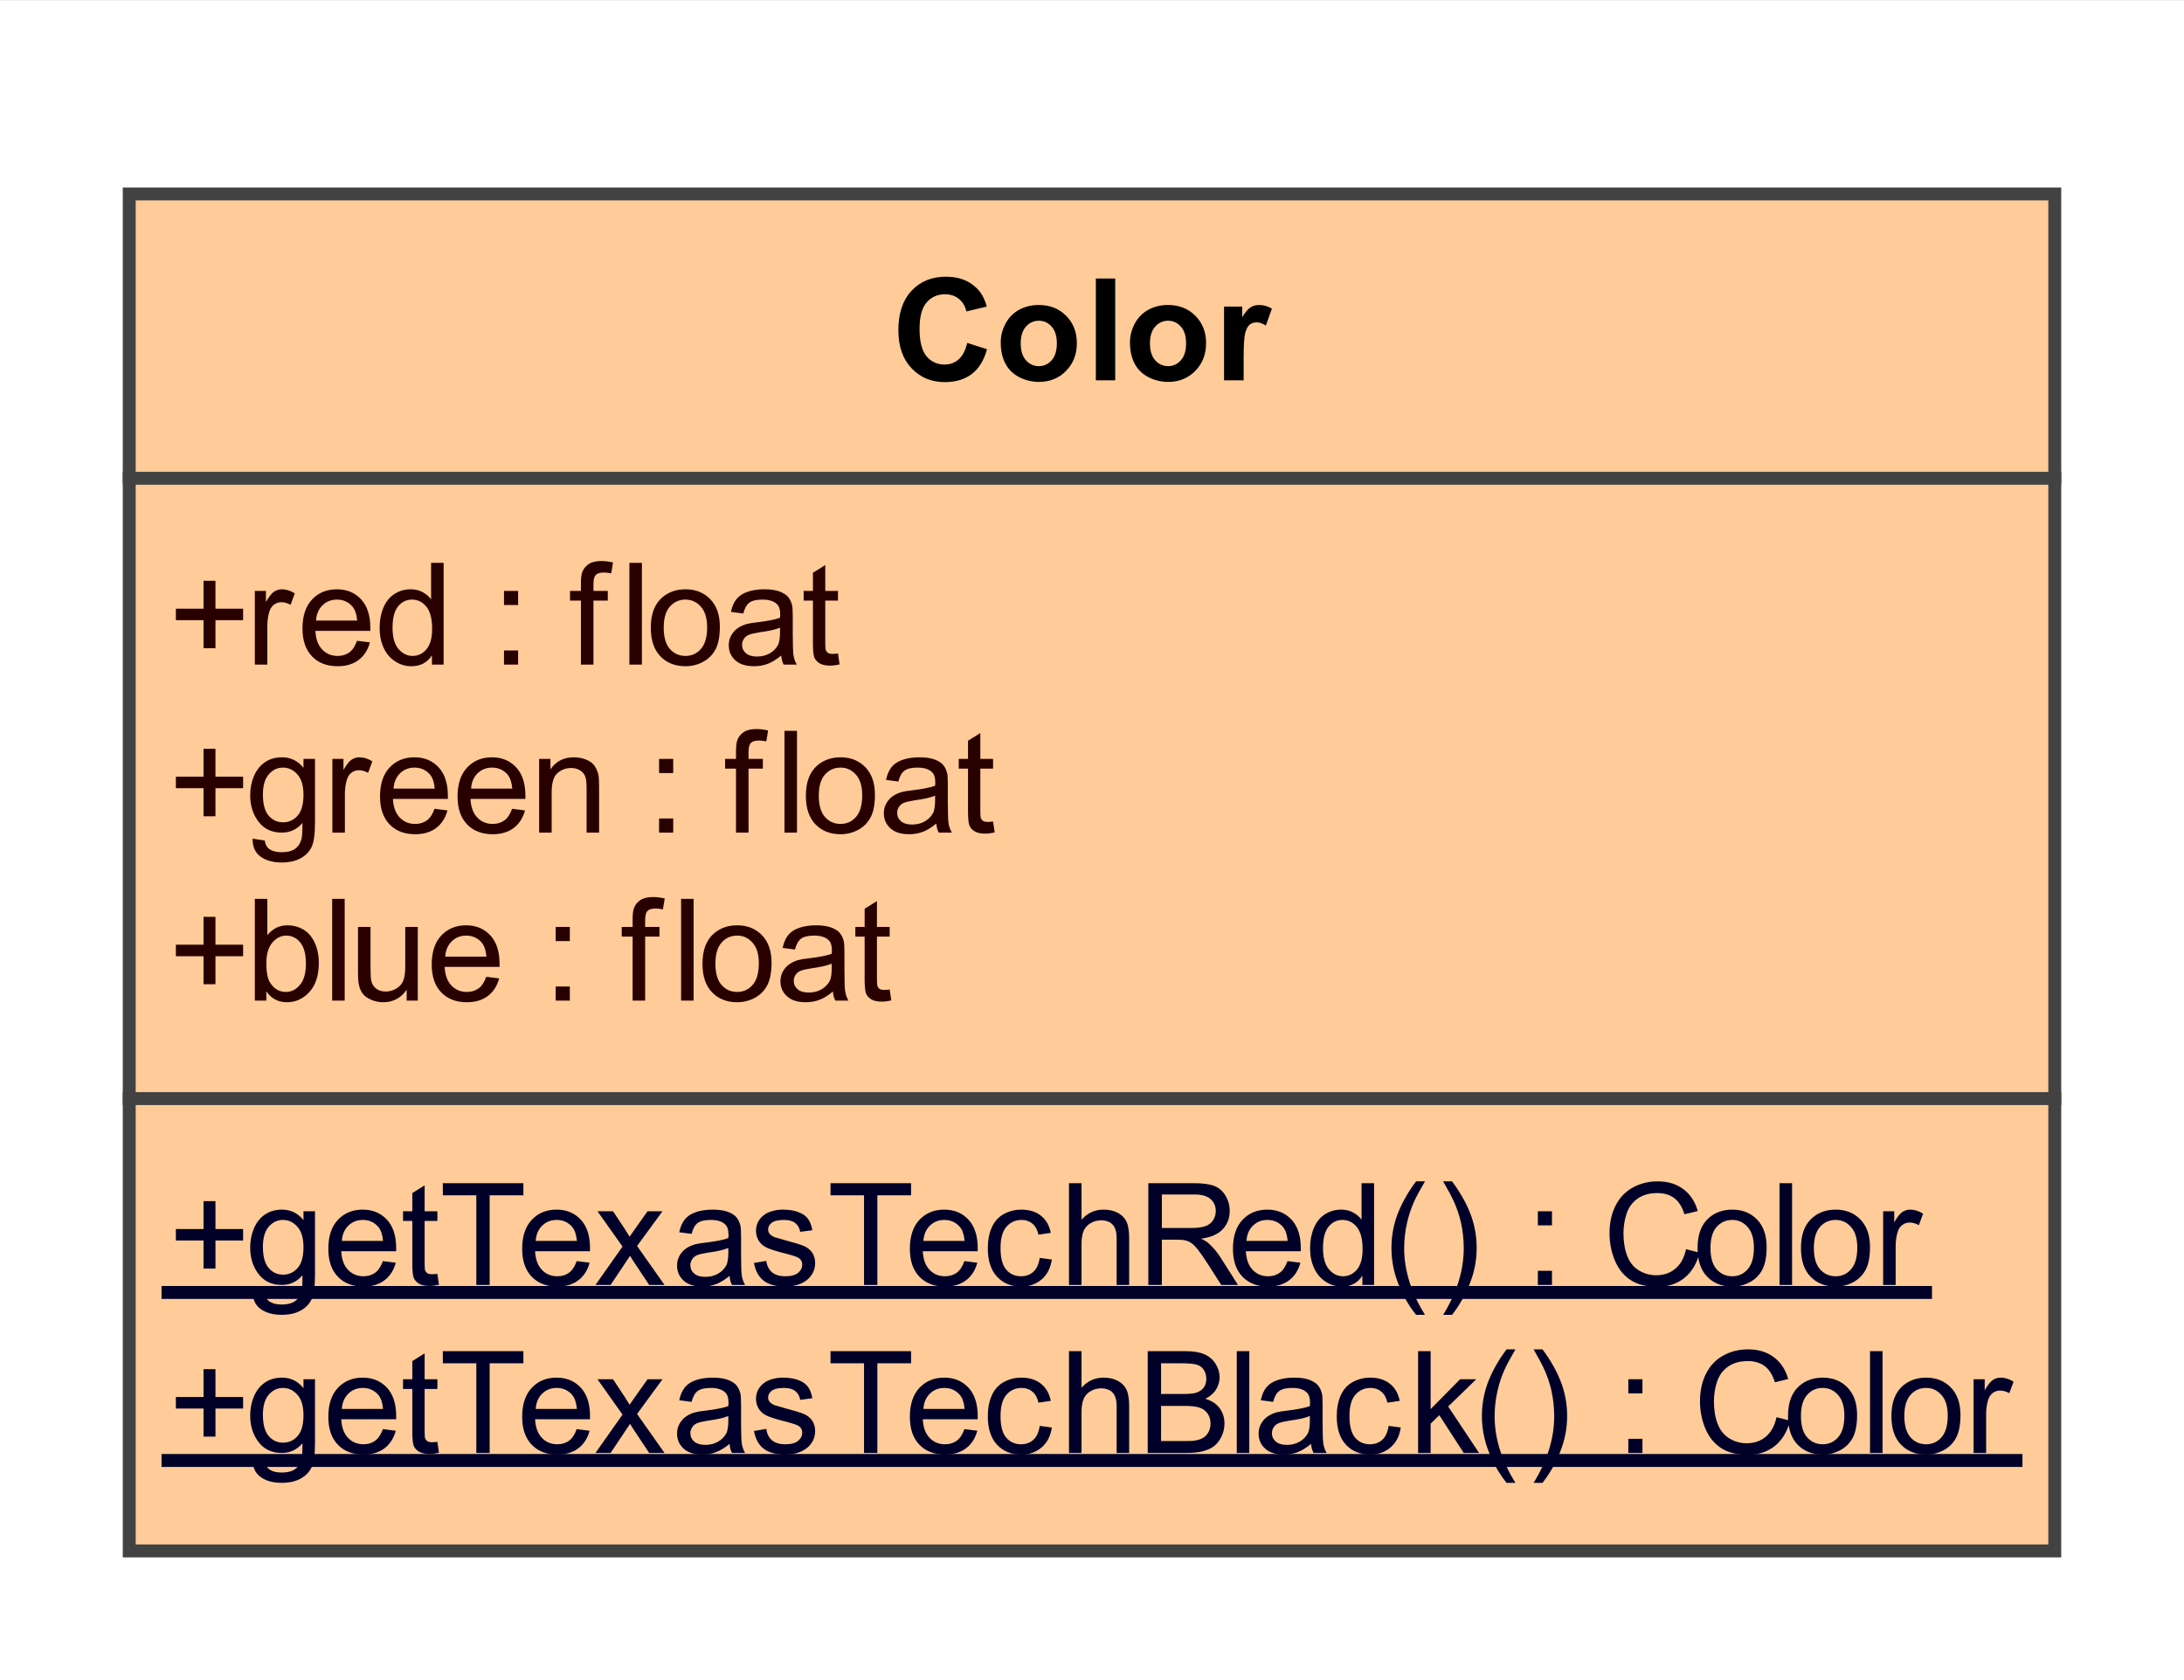
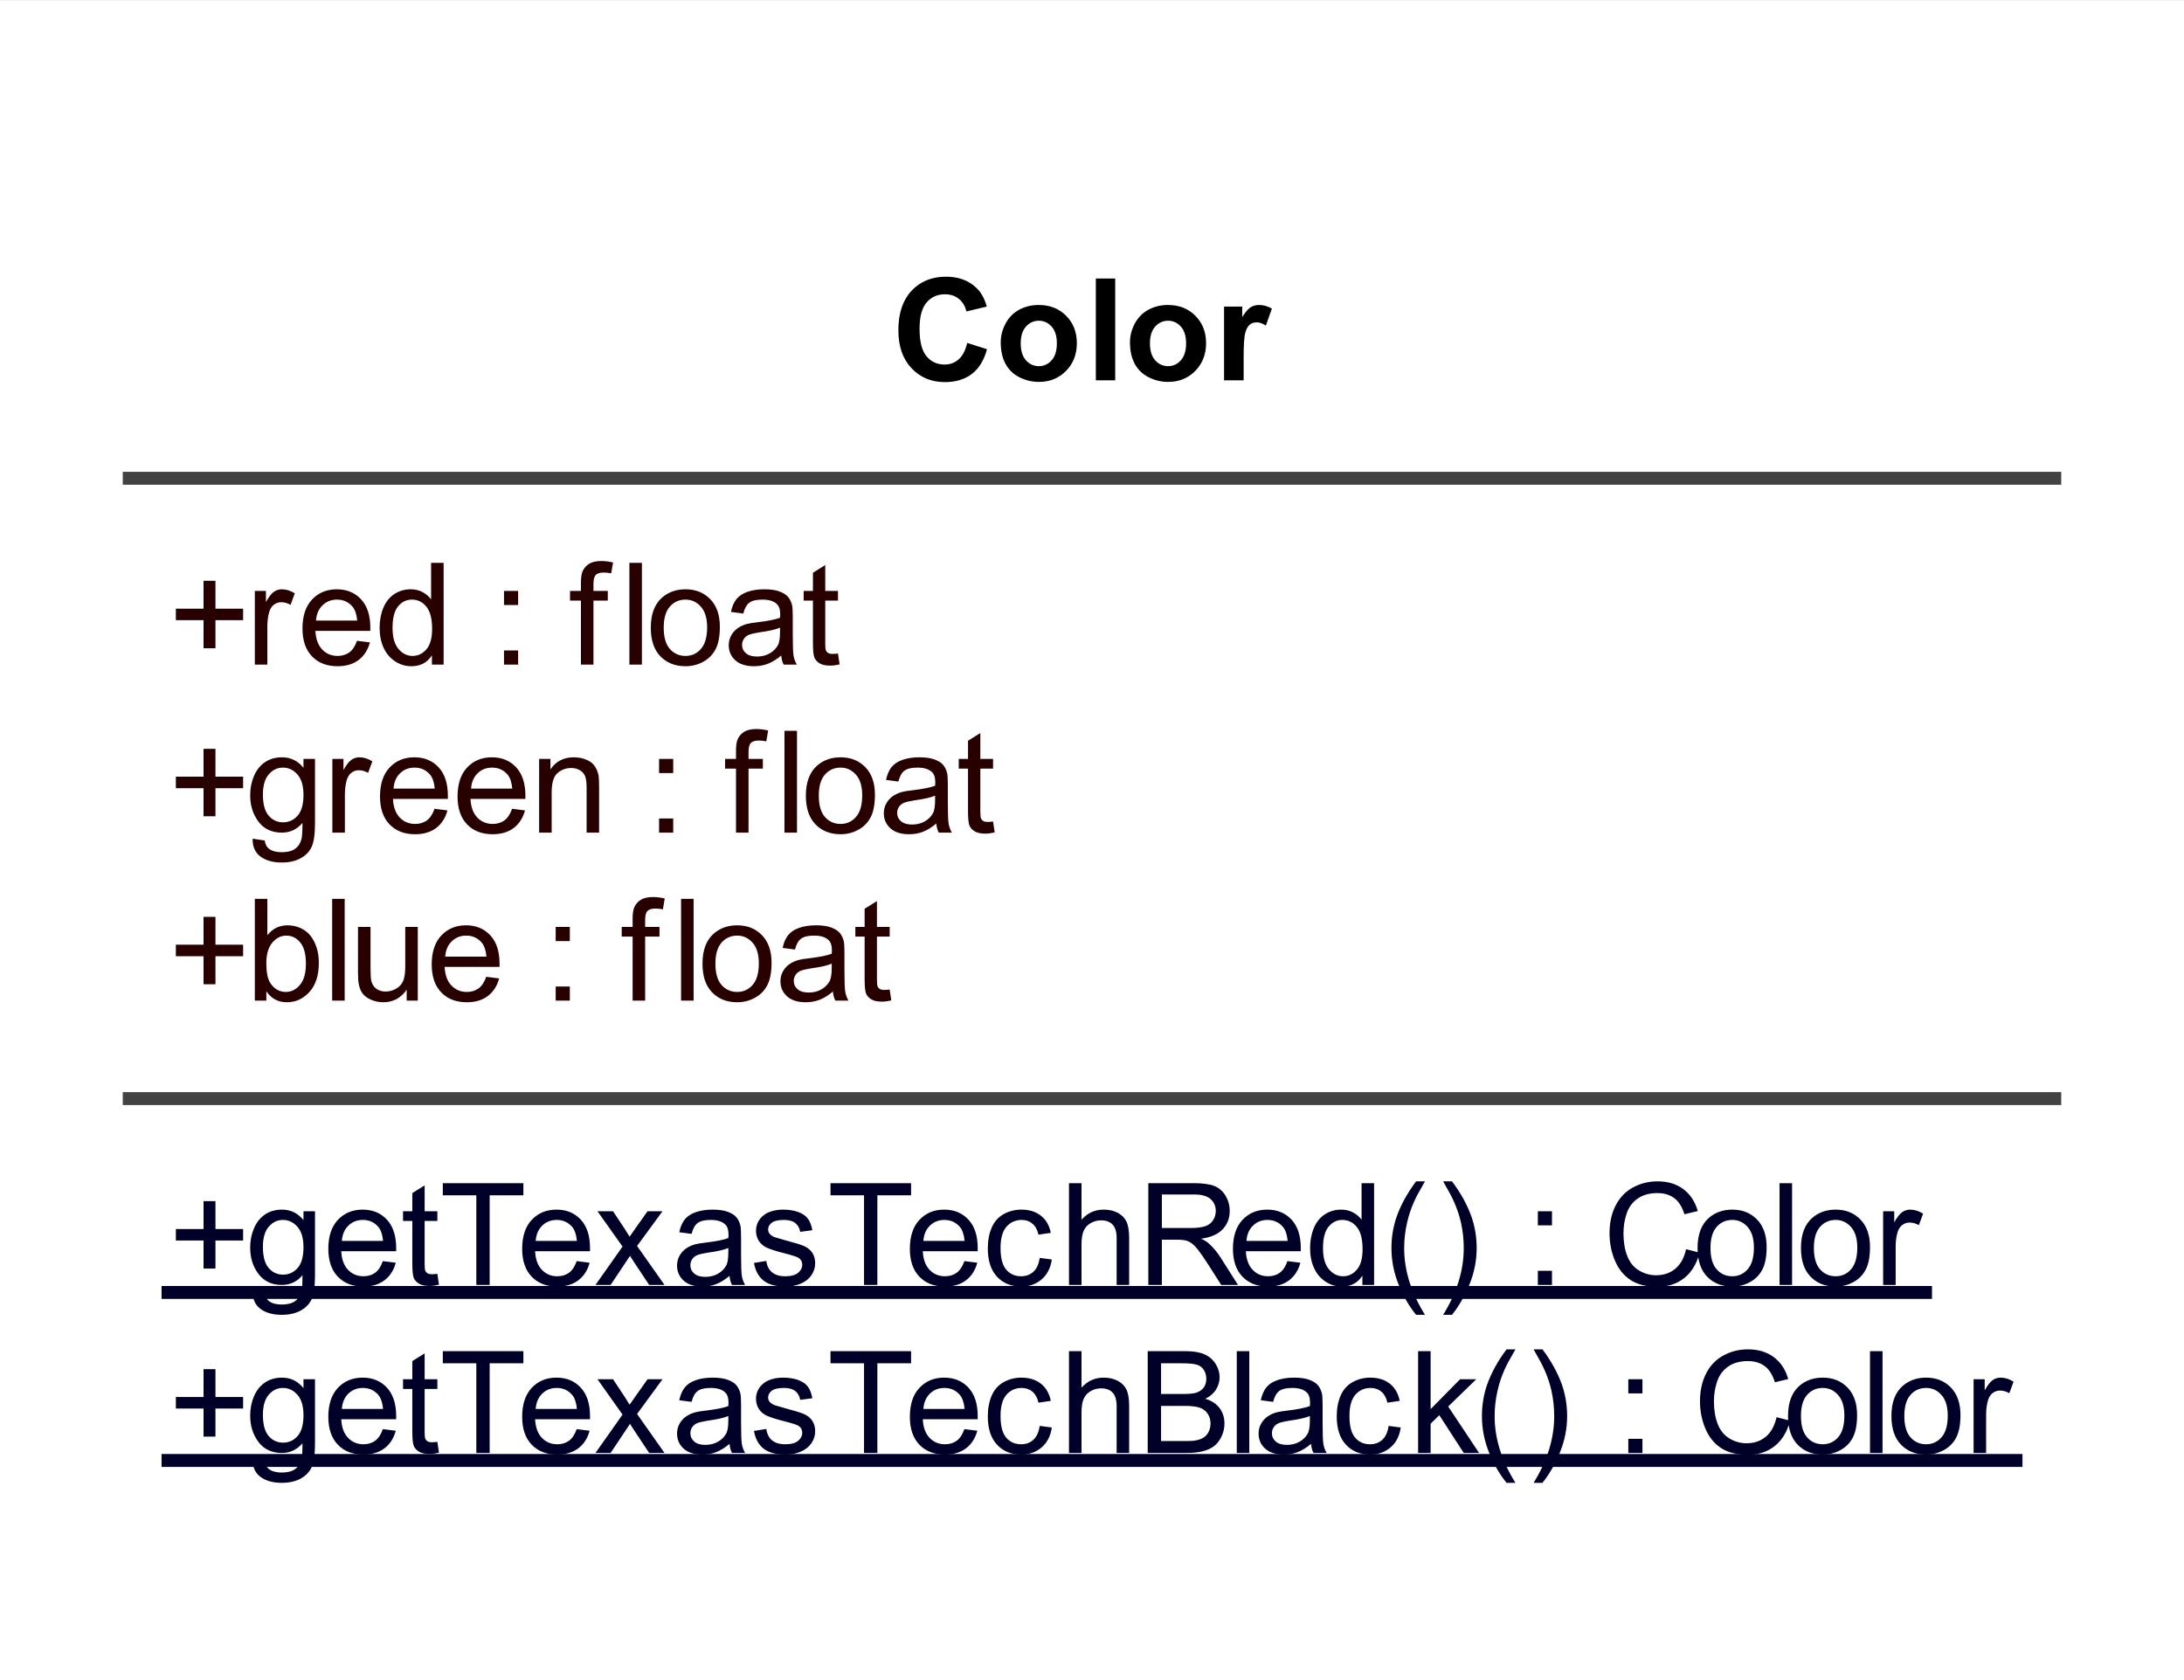
<svg xmlns="http://www.w3.org/2000/svg" stroke-dasharray="none" shape-rendering="auto" font-family="'Arial'" text-rendering="auto" width="1.76in" fill-opacity="1" color-interpolation="auto" color-rendering="auto" font-size="12" viewBox="179 146 169 130" fill="black" stroke="black" image-rendering="auto" stroke-miterlimit="10" stroke-linecap="square" stroke-linejoin="miter" font-style="normal" stroke-width="1" height="1.354in" stroke-dashoffset="0" font-weight="normal" stroke-opacity="1">
  <rect x="179" y="146" width="169" height="130" fill="#808080" stroke="none" />
  <defs id="genericDefs" />
  <g>
    <defs id="defs1">
      <clipPath clipPathUnits="userSpaceOnUse" id="clipPath1">
        <path d="M179 146 L348 146 L348 276 L179 276 L179 146 Z" />
      </clipPath>
    </defs>
    <g fill="white" stroke="white">
      <rect x="179" y="146" clip-path="url(#clipPath1)" width="169" height="130" stroke="none" />
    </g>
    <g fill="rgb(255,204,153)" text-rendering="optimizeLegibility" shape-rendering="geometricPrecision" stroke="rgb(255,204,153)">
-       <rect x="189" y="161" clip-path="url(#clipPath1)" width="149" height="105" stroke="none" />
-       <rect x="189" y="161" clip-path="url(#clipPath1)" fill="none" width="149" height="105" stroke="rgb(66,66,66)" />
      <path fill="black" d="M253.844 172.528 L255.375 173.013 Q255.031 174.294 254.203 174.927 Q253.375 175.56 252.109 175.56 Q250.547 175.56 249.531 174.481 Q248.516 173.403 248.516 171.544 Q248.516 169.591 249.531 168.497 Q250.547 167.403 252.203 167.403 Q253.656 167.403 254.547 168.263 Q255.094 168.763 255.359 169.716 L253.781 170.091 Q253.641 169.481 253.203 169.122 Q252.766 168.763 252.125 168.763 Q251.25 168.763 250.703 169.396 Q250.156 170.028 250.156 171.435 Q250.156 172.919 250.695 173.56 Q251.234 174.2 252.094 174.2 Q252.734 174.2 253.188 173.794 Q253.641 173.388 253.844 172.528 ZM256.438 172.481 Q256.438 171.731 256.812 171.028 Q257.188 170.325 257.867 169.958 Q258.547 169.591 259.375 169.591 Q260.672 169.591 261.5 170.427 Q262.328 171.263 262.328 172.544 Q262.328 173.841 261.492 174.692 Q260.656 175.544 259.391 175.544 Q258.609 175.544 257.898 175.192 Q257.188 174.841 256.812 174.153 Q256.438 173.466 256.438 172.481 ZM257.984 172.56 Q257.984 173.419 258.391 173.872 Q258.797 174.325 259.391 174.325 Q259.969 174.325 260.375 173.872 Q260.781 173.419 260.781 172.56 Q260.781 171.716 260.375 171.263 Q259.969 170.81 259.391 170.81 Q258.797 170.81 258.391 171.263 Q257.984 171.716 257.984 172.56 ZM263.797 175.419 L263.797 167.544 L265.297 167.544 L265.297 175.419 L263.797 175.419 ZM266.438 172.481 Q266.438 171.731 266.812 171.028 Q267.188 170.325 267.867 169.958 Q268.547 169.591 269.375 169.591 Q270.672 169.591 271.5 170.427 Q272.328 171.263 272.328 172.544 Q272.328 173.841 271.492 174.692 Q270.656 175.544 269.391 175.544 Q268.609 175.544 267.898 175.192 Q267.188 174.841 266.812 174.153 Q266.438 173.466 266.438 172.481 ZM267.984 172.56 Q267.984 173.419 268.391 173.872 Q268.797 174.325 269.391 174.325 Q269.969 174.325 270.375 173.872 Q270.781 173.419 270.781 172.56 Q270.781 171.716 270.375 171.263 Q269.969 170.81 269.391 170.81 Q268.797 170.81 268.391 171.263 Q267.984 171.716 267.984 172.56 ZM275.234 175.419 L273.719 175.419 L273.719 169.716 L275.125 169.716 L275.125 170.528 Q275.484 169.95 275.773 169.771 Q276.062 169.591 276.422 169.591 Q276.938 169.591 277.422 169.872 L276.953 171.185 Q276.578 170.935 276.25 170.935 Q275.922 170.935 275.703 171.114 Q275.484 171.294 275.359 171.747 Q275.234 172.2 275.234 173.653 L275.234 175.419 Z" clip-path="url(#clipPath1)" stroke="none" />
      <line clip-path="url(#clipPath1)" fill="none" x1="189" x2="338" y1="183" y2="183" stroke="rgb(66,66,66)" />
      <path fill="rgb(40,0,0)" d="M194.75 209.153 L194.75 206.981 L192.609 206.981 L192.609 206.091 L194.75 206.091 L194.75 203.935 L195.672 203.935 L195.672 206.091 L197.812 206.091 L197.812 206.981 L195.672 206.981 L195.672 209.153 L194.75 209.153 ZM198.547 210.888 L199.484 211.028 Q199.547 211.466 199.812 211.669 Q200.172 211.935 200.797 211.935 Q201.469 211.935 201.836 211.669 Q202.203 211.403 202.328 210.919 Q202.406 210.622 202.406 209.669 Q201.766 210.419 200.812 210.419 Q199.641 210.419 199 209.567 Q198.359 208.716 198.359 207.528 Q198.359 206.716 198.656 206.028 Q198.953 205.341 199.508 204.966 Q200.062 204.591 200.828 204.591 Q201.828 204.591 202.484 205.403 L202.484 204.716 L203.375 204.716 L203.375 209.638 Q203.375 210.981 203.109 211.536 Q202.844 212.091 202.25 212.411 Q201.656 212.731 200.797 212.731 Q199.781 212.731 199.156 212.271 Q198.531 211.81 198.547 210.888 ZM199.344 207.466 Q199.344 208.591 199.789 209.106 Q200.234 209.622 200.906 209.622 Q201.578 209.622 202.031 209.106 Q202.484 208.591 202.484 207.497 Q202.484 206.45 202.016 205.919 Q201.547 205.388 200.891 205.388 Q200.25 205.388 199.797 205.911 Q199.344 206.435 199.344 207.466 ZM204.719 210.419 L204.719 204.716 L205.578 204.716 L205.578 205.575 Q205.922 204.966 206.203 204.778 Q206.484 204.591 206.812 204.591 Q207.312 204.591 207.812 204.903 L207.484 205.794 Q207.125 205.591 206.766 205.591 Q206.453 205.591 206.203 205.778 Q205.953 205.966 205.844 206.31 Q205.688 206.825 205.688 207.435 L205.688 210.419 L204.719 210.419 ZM212.625 208.575 L213.625 208.7 Q213.391 209.575 212.75 210.06 Q212.109 210.544 211.125 210.544 Q209.875 210.544 209.141 209.778 Q208.406 209.013 208.406 207.622 Q208.406 206.169 209.148 205.38 Q209.891 204.591 211.062 204.591 Q212.219 204.591 212.938 205.364 Q213.656 206.138 213.656 207.56 Q213.656 207.638 213.656 207.81 L209.406 207.81 Q209.453 208.747 209.93 209.247 Q210.406 209.747 211.125 209.747 Q211.656 209.747 212.031 209.474 Q212.406 209.2 212.625 208.575 ZM209.453 207.013 L212.641 207.013 Q212.578 206.294 212.281 205.935 Q211.812 205.388 211.078 205.388 Q210.406 205.388 209.953 205.833 Q209.5 206.278 209.453 207.013 ZM218.625 208.575 L219.625 208.7 Q219.391 209.575 218.75 210.06 Q218.109 210.544 217.125 210.544 Q215.875 210.544 215.141 209.778 Q214.406 209.013 214.406 207.622 Q214.406 206.169 215.148 205.38 Q215.891 204.591 217.062 204.591 Q218.219 204.591 218.938 205.364 Q219.656 206.138 219.656 207.56 Q219.656 207.638 219.656 207.81 L215.406 207.81 Q215.453 208.747 215.93 209.247 Q216.406 209.747 217.125 209.747 Q217.656 209.747 218.031 209.474 Q218.406 209.2 218.625 208.575 ZM215.453 207.013 L218.641 207.013 Q218.578 206.294 218.281 205.935 Q217.812 205.388 217.078 205.388 Q216.406 205.388 215.953 205.833 Q215.5 206.278 215.453 207.013 ZM220.719 210.419 L220.719 204.716 L221.594 204.716 L221.594 205.528 Q222.219 204.591 223.406 204.591 Q223.922 204.591 224.359 204.771 Q224.797 204.95 225.008 205.255 Q225.219 205.56 225.312 205.966 Q225.359 206.247 225.359 206.919 L225.359 210.419 L224.391 210.419 L224.391 206.95 Q224.391 206.356 224.281 206.067 Q224.172 205.778 223.883 205.599 Q223.594 205.419 223.203 205.419 Q222.594 205.419 222.141 205.81 Q221.688 206.2 221.688 207.31 L221.688 210.419 L220.719 210.419 ZM230 205.81 L230 204.716 L231.094 204.716 L231.094 205.81 L230 205.81 ZM230 210.419 L230 209.325 L231.094 209.325 L231.094 210.419 L230 210.419 ZM235.953 210.419 L235.953 205.466 L235.109 205.466 L235.109 204.716 L235.953 204.716 L235.953 204.106 Q235.953 203.528 236.062 203.247 Q236.203 202.872 236.555 202.638 Q236.906 202.403 237.531 202.403 Q237.938 202.403 238.438 202.513 L238.297 203.356 Q237.984 203.294 237.719 203.294 Q237.281 203.294 237.102 203.481 Q236.922 203.669 236.922 204.185 L236.922 204.716 L238.031 204.716 L238.031 205.466 L236.922 205.466 L236.922 210.419 L235.953 210.419 ZM239.703 210.419 L239.703 202.544 L240.672 202.544 L240.672 210.419 L239.703 210.419 ZM241.359 207.56 Q241.359 205.981 242.25 205.216 Q242.984 204.591 244.047 204.591 Q245.219 204.591 245.961 205.356 Q246.703 206.122 246.703 207.481 Q246.703 208.591 246.375 209.224 Q246.047 209.856 245.414 210.2 Q244.781 210.544 244.047 210.544 Q242.844 210.544 242.102 209.778 Q241.359 209.013 241.359 207.56 ZM242.359 207.56 Q242.359 208.669 242.836 209.208 Q243.312 209.747 244.047 209.747 Q244.766 209.747 245.242 209.2 Q245.719 208.653 245.719 207.528 Q245.719 206.481 245.234 205.935 Q244.75 205.388 244.047 205.388 Q243.312 205.388 242.836 205.927 Q242.359 206.466 242.359 207.56 ZM251.453 209.716 Q250.906 210.169 250.414 210.356 Q249.922 210.544 249.344 210.544 Q248.406 210.544 247.898 210.083 Q247.391 209.622 247.391 208.919 Q247.391 208.497 247.586 208.153 Q247.781 207.81 248.086 207.599 Q248.391 207.388 248.781 207.278 Q249.062 207.2 249.641 207.138 Q250.812 206.997 251.359 206.794 Q251.375 206.606 251.375 206.544 Q251.375 205.95 251.094 205.716 Q250.734 205.388 250 205.388 Q249.312 205.388 248.992 205.622 Q248.672 205.856 248.516 206.466 L247.562 206.341 Q247.688 205.731 247.984 205.356 Q248.281 204.981 248.844 204.786 Q249.406 204.591 250.141 204.591 Q250.875 204.591 251.328 204.763 Q251.781 204.935 251.992 205.192 Q252.203 205.45 252.297 205.841 Q252.344 206.091 252.344 206.747 L252.344 208.028 Q252.344 209.372 252.406 209.731 Q252.469 210.091 252.656 210.419 L251.641 210.419 Q251.484 210.122 251.453 209.716 ZM251.359 207.56 Q250.844 207.778 249.781 207.919 Q249.188 208.013 248.945 208.114 Q248.703 208.216 248.562 208.427 Q248.422 208.638 248.422 208.888 Q248.422 209.278 248.719 209.536 Q249.016 209.794 249.578 209.794 Q250.141 209.794 250.57 209.544 Q251 209.294 251.219 208.872 Q251.359 208.544 251.359 207.903 L251.359 207.56 ZM255.844 209.56 L255.969 210.403 Q255.562 210.497 255.25 210.497 Q254.719 210.497 254.43 210.325 Q254.141 210.153 254.023 209.888 Q253.906 209.622 253.906 208.747 L253.906 205.466 L253.188 205.466 L253.188 204.716 L253.906 204.716 L253.906 203.31 L254.859 202.716 L254.859 204.716 L255.844 204.716 L255.844 205.466 L254.859 205.466 L254.859 208.81 Q254.859 209.216 254.914 209.333 Q254.969 209.45 255.086 209.521 Q255.203 209.591 255.406 209.591 Q255.578 209.591 255.844 209.56 Z" clip-path="url(#clipPath1)" stroke="none" />
      <path fill="rgb(40,0,0)" d="M194.75 222.153 L194.75 219.981 L192.609 219.981 L192.609 219.091 L194.75 219.091 L194.75 216.935 L195.672 216.935 L195.672 219.091 L197.812 219.091 L197.812 219.981 L195.672 219.981 L195.672 222.153 L194.75 222.153 ZM199.609 223.419 L198.719 223.419 L198.719 215.544 L199.688 215.544 L199.688 218.356 Q200.297 217.591 201.25 217.591 Q201.781 217.591 202.25 217.802 Q202.719 218.013 203.023 218.396 Q203.328 218.778 203.5 219.317 Q203.672 219.856 203.672 220.481 Q203.672 221.95 202.945 222.747 Q202.219 223.544 201.203 223.544 Q200.188 223.544 199.609 222.7 L199.609 223.419 ZM199.609 220.528 Q199.609 221.544 199.891 222.013 Q200.344 222.747 201.125 222.747 Q201.75 222.747 202.211 222.2 Q202.672 221.653 202.672 220.56 Q202.672 219.45 202.234 218.919 Q201.797 218.388 201.156 218.388 Q200.531 218.388 200.07 218.935 Q199.609 219.481 199.609 220.528 ZM204.703 223.419 L204.703 215.544 L205.672 215.544 L205.672 223.419 L204.703 223.419 ZM210.469 223.419 L210.469 222.575 Q209.797 223.544 208.656 223.544 Q208.156 223.544 207.711 223.349 Q207.266 223.153 207.055 222.864 Q206.844 222.575 206.766 222.153 Q206.703 221.872 206.703 221.247 L206.703 217.716 L207.672 217.716 L207.672 220.872 Q207.672 221.638 207.734 221.903 Q207.828 222.278 208.117 222.497 Q208.406 222.716 208.844 222.716 Q209.281 222.716 209.664 222.489 Q210.047 222.263 210.203 221.88 Q210.359 221.497 210.359 220.778 L210.359 217.716 L211.328 217.716 L211.328 223.419 L210.469 223.419 ZM216.625 221.575 L217.625 221.7 Q217.391 222.575 216.75 223.06 Q216.109 223.544 215.125 223.544 Q213.875 223.544 213.141 222.778 Q212.406 222.013 212.406 220.622 Q212.406 219.169 213.148 218.38 Q213.891 217.591 215.062 217.591 Q216.219 217.591 216.938 218.364 Q217.656 219.138 217.656 220.56 Q217.656 220.638 217.656 220.81 L213.406 220.81 Q213.453 221.747 213.93 222.247 Q214.406 222.747 215.125 222.747 Q215.656 222.747 216.031 222.474 Q216.406 222.2 216.625 221.575 ZM213.453 220.013 L216.641 220.013 Q216.578 219.294 216.281 218.935 Q215.812 218.388 215.078 218.388 Q214.406 218.388 213.953 218.833 Q213.5 219.278 213.453 220.013 ZM222 218.81 L222 217.716 L223.094 217.716 L223.094 218.81 L222 218.81 ZM222 223.419 L222 222.325 L223.094 222.325 L223.094 223.419 L222 223.419 ZM227.953 223.419 L227.953 218.466 L227.109 218.466 L227.109 217.716 L227.953 217.716 L227.953 217.106 Q227.953 216.528 228.062 216.247 Q228.203 215.872 228.555 215.638 Q228.906 215.403 229.531 215.403 Q229.938 215.403 230.438 215.513 L230.297 216.356 Q229.984 216.294 229.719 216.294 Q229.281 216.294 229.102 216.481 Q228.922 216.669 228.922 217.185 L228.922 217.716 L230.031 217.716 L230.031 218.466 L228.922 218.466 L228.922 223.419 L227.953 223.419 ZM231.703 223.419 L231.703 215.544 L232.672 215.544 L232.672 223.419 L231.703 223.419 ZM233.359 220.56 Q233.359 218.981 234.25 218.216 Q234.984 217.591 236.047 217.591 Q237.219 217.591 237.961 218.356 Q238.703 219.122 238.703 220.481 Q238.703 221.591 238.375 222.224 Q238.047 222.856 237.414 223.2 Q236.781 223.544 236.047 223.544 Q234.844 223.544 234.102 222.778 Q233.359 222.013 233.359 220.56 ZM234.359 220.56 Q234.359 221.669 234.836 222.208 Q235.312 222.747 236.047 222.747 Q236.766 222.747 237.242 222.2 Q237.719 221.653 237.719 220.528 Q237.719 219.481 237.234 218.935 Q236.75 218.388 236.047 218.388 Q235.312 218.388 234.836 218.927 Q234.359 219.466 234.359 220.56 ZM243.453 222.716 Q242.906 223.169 242.414 223.356 Q241.922 223.544 241.344 223.544 Q240.406 223.544 239.898 223.083 Q239.391 222.622 239.391 221.919 Q239.391 221.497 239.586 221.153 Q239.781 220.81 240.086 220.599 Q240.391 220.388 240.781 220.278 Q241.062 220.2 241.641 220.138 Q242.812 219.997 243.359 219.794 Q243.375 219.606 243.375 219.544 Q243.375 218.95 243.094 218.716 Q242.734 218.388 242 218.388 Q241.312 218.388 240.992 218.622 Q240.672 218.856 240.516 219.466 L239.562 219.341 Q239.688 218.731 239.984 218.356 Q240.281 217.981 240.844 217.786 Q241.406 217.591 242.141 217.591 Q242.875 217.591 243.328 217.763 Q243.781 217.935 243.992 218.192 Q244.203 218.45 244.297 218.841 Q244.344 219.091 244.344 219.747 L244.344 221.028 Q244.344 222.372 244.406 222.731 Q244.469 223.091 244.656 223.419 L243.641 223.419 Q243.484 223.122 243.453 222.716 ZM243.359 220.56 Q242.844 220.778 241.781 220.919 Q241.188 221.013 240.945 221.114 Q240.703 221.216 240.562 221.427 Q240.422 221.638 240.422 221.888 Q240.422 222.278 240.719 222.536 Q241.016 222.794 241.578 222.794 Q242.141 222.794 242.57 222.544 Q243 222.294 243.219 221.872 Q243.359 221.544 243.359 220.903 L243.359 220.56 ZM247.844 222.56 L247.969 223.403 Q247.562 223.497 247.25 223.497 Q246.719 223.497 246.43 223.325 Q246.141 223.153 246.023 222.888 Q245.906 222.622 245.906 221.747 L245.906 218.466 L245.188 218.466 L245.188 217.716 L245.906 217.716 L245.906 216.31 L246.859 215.716 L246.859 217.716 L247.844 217.716 L247.844 218.466 L246.859 218.466 L246.859 221.81 Q246.859 222.216 246.914 222.333 Q246.969 222.45 247.086 222.521 Q247.203 222.591 247.406 222.591 Q247.578 222.591 247.844 222.56 Z" clip-path="url(#clipPath1)" stroke="none" />
      <path fill="rgb(40,0,0)" d="M194.75 196.153 L194.75 193.981 L192.609 193.981 L192.609 193.091 L194.75 193.091 L194.75 190.935 L195.672 190.935 L195.672 193.091 L197.812 193.091 L197.812 193.981 L195.672 193.981 L195.672 196.153 L194.75 196.153 ZM198.719 197.419 L198.719 191.716 L199.578 191.716 L199.578 192.575 Q199.922 191.966 200.203 191.778 Q200.484 191.591 200.812 191.591 Q201.312 191.591 201.812 191.903 L201.484 192.794 Q201.125 192.591 200.766 192.591 Q200.453 192.591 200.203 192.778 Q199.953 192.966 199.844 193.31 Q199.688 193.825 199.688 194.435 L199.688 197.419 L198.719 197.419 ZM206.625 195.575 L207.625 195.7 Q207.391 196.575 206.75 197.06 Q206.109 197.544 205.125 197.544 Q203.875 197.544 203.141 196.778 Q202.406 196.013 202.406 194.622 Q202.406 193.169 203.148 192.38 Q203.891 191.591 205.062 191.591 Q206.219 191.591 206.938 192.364 Q207.656 193.138 207.656 194.56 Q207.656 194.638 207.656 194.81 L203.406 194.81 Q203.453 195.747 203.93 196.247 Q204.406 196.747 205.125 196.747 Q205.656 196.747 206.031 196.474 Q206.406 196.2 206.625 195.575 ZM203.453 194.013 L206.641 194.013 Q206.578 193.294 206.281 192.935 Q205.812 192.388 205.078 192.388 Q204.406 192.388 203.953 192.833 Q203.5 193.278 203.453 194.013 ZM212.422 197.419 L212.422 196.7 Q211.891 197.544 210.828 197.544 Q210.156 197.544 209.578 197.169 Q209 196.794 208.688 196.122 Q208.375 195.45 208.375 194.575 Q208.375 193.716 208.664 193.021 Q208.953 192.325 209.516 191.958 Q210.078 191.591 210.781 191.591 Q211.297 191.591 211.703 191.81 Q212.109 192.028 212.359 192.372 L212.359 189.544 L213.328 189.544 L213.328 197.419 L212.422 197.419 ZM209.375 194.575 Q209.375 195.669 209.836 196.208 Q210.297 196.747 210.922 196.747 Q211.562 196.747 212 196.231 Q212.438 195.716 212.438 194.653 Q212.438 193.481 211.992 192.935 Q211.547 192.388 210.875 192.388 Q210.234 192.388 209.805 192.911 Q209.375 193.435 209.375 194.575 ZM218 192.81 L218 191.716 L219.094 191.716 L219.094 192.81 L218 192.81 ZM218 197.419 L218 196.325 L219.094 196.325 L219.094 197.419 L218 197.419 ZM223.953 197.419 L223.953 192.466 L223.109 192.466 L223.109 191.716 L223.953 191.716 L223.953 191.106 Q223.953 190.528 224.062 190.247 Q224.203 189.872 224.555 189.638 Q224.906 189.403 225.531 189.403 Q225.938 189.403 226.438 189.513 L226.297 190.356 Q225.984 190.294 225.719 190.294 Q225.281 190.294 225.102 190.481 Q224.922 190.669 224.922 191.185 L224.922 191.716 L226.031 191.716 L226.031 192.466 L224.922 192.466 L224.922 197.419 L223.953 197.419 ZM227.703 197.419 L227.703 189.544 L228.672 189.544 L228.672 197.419 L227.703 197.419 ZM229.359 194.56 Q229.359 192.981 230.25 192.216 Q230.984 191.591 232.047 191.591 Q233.219 191.591 233.961 192.356 Q234.703 193.122 234.703 194.481 Q234.703 195.591 234.375 196.224 Q234.047 196.856 233.414 197.2 Q232.781 197.544 232.047 197.544 Q230.844 197.544 230.102 196.778 Q229.359 196.013 229.359 194.56 ZM230.359 194.56 Q230.359 195.669 230.836 196.208 Q231.312 196.747 232.047 196.747 Q232.766 196.747 233.242 196.2 Q233.719 195.653 233.719 194.528 Q233.719 193.481 233.234 192.935 Q232.75 192.388 232.047 192.388 Q231.312 192.388 230.836 192.927 Q230.359 193.466 230.359 194.56 ZM239.453 196.716 Q238.906 197.169 238.414 197.356 Q237.922 197.544 237.344 197.544 Q236.406 197.544 235.898 197.083 Q235.391 196.622 235.391 195.919 Q235.391 195.497 235.586 195.153 Q235.781 194.81 236.086 194.599 Q236.391 194.388 236.781 194.278 Q237.062 194.2 237.641 194.138 Q238.812 193.997 239.359 193.794 Q239.375 193.606 239.375 193.544 Q239.375 192.95 239.094 192.716 Q238.734 192.388 238 192.388 Q237.312 192.388 236.992 192.622 Q236.672 192.856 236.516 193.466 L235.562 193.341 Q235.688 192.731 235.984 192.356 Q236.281 191.981 236.844 191.786 Q237.406 191.591 238.141 191.591 Q238.875 191.591 239.328 191.763 Q239.781 191.935 239.992 192.192 Q240.203 192.45 240.297 192.841 Q240.344 193.091 240.344 193.747 L240.344 195.028 Q240.344 196.372 240.406 196.731 Q240.469 197.091 240.656 197.419 L239.641 197.419 Q239.484 197.122 239.453 196.716 ZM239.359 194.56 Q238.844 194.778 237.781 194.919 Q237.188 195.013 236.945 195.114 Q236.703 195.216 236.562 195.427 Q236.422 195.638 236.422 195.888 Q236.422 196.278 236.719 196.536 Q237.016 196.794 237.578 196.794 Q238.141 196.794 238.57 196.544 Q239 196.294 239.219 195.872 Q239.359 195.544 239.359 194.903 L239.359 194.56 ZM243.844 196.56 L243.969 197.403 Q243.562 197.497 243.25 197.497 Q242.719 197.497 242.43 197.325 Q242.141 197.153 242.023 196.888 Q241.906 196.622 241.906 195.747 L241.906 192.466 L241.188 192.466 L241.188 191.716 L241.906 191.716 L241.906 190.31 L242.859 189.716 L242.859 191.716 L243.844 191.716 L243.844 192.466 L242.859 192.466 L242.859 195.81 Q242.859 196.216 242.914 196.333 Q242.969 196.45 243.086 196.521 Q243.203 196.591 243.406 196.591 Q243.578 196.591 243.844 196.56 Z" clip-path="url(#clipPath1)" stroke="none" />
      <line clip-path="url(#clipPath1)" fill="none" x1="189" x2="338" y1="231" y2="231" stroke="rgb(66,66,66)" />
      <path fill="rgb(0,0,40)" d="M194.75 257.153 L194.75 254.981 L192.609 254.981 L192.609 254.091 L194.75 254.091 L194.75 251.935 L195.672 251.935 L195.672 254.091 L197.812 254.091 L197.812 254.981 L195.672 254.981 L195.672 257.153 L194.75 257.153 ZM198.547 258.888 L199.484 259.028 Q199.547 259.466 199.812 259.669 Q200.172 259.935 200.797 259.935 Q201.469 259.935 201.836 259.669 Q202.203 259.403 202.328 258.919 Q202.406 258.622 202.406 257.669 Q201.766 258.419 200.812 258.419 Q199.641 258.419 199 257.567 Q198.359 256.716 198.359 255.528 Q198.359 254.716 198.656 254.028 Q198.953 253.341 199.508 252.966 Q200.062 252.591 200.828 252.591 Q201.828 252.591 202.484 253.403 L202.484 252.716 L203.375 252.716 L203.375 257.638 Q203.375 258.981 203.109 259.536 Q202.844 260.091 202.25 260.411 Q201.656 260.731 200.797 260.731 Q199.781 260.731 199.156 260.271 Q198.531 259.81 198.547 258.888 ZM199.344 255.466 Q199.344 256.591 199.789 257.106 Q200.234 257.622 200.906 257.622 Q201.578 257.622 202.031 257.106 Q202.484 256.591 202.484 255.497 Q202.484 254.45 202.016 253.919 Q201.547 253.388 200.891 253.388 Q200.25 253.388 199.797 253.911 Q199.344 254.435 199.344 255.466 ZM208.625 256.575 L209.625 256.7 Q209.391 257.575 208.75 258.06 Q208.109 258.544 207.125 258.544 Q205.875 258.544 205.141 257.778 Q204.406 257.013 204.406 255.622 Q204.406 254.169 205.148 253.38 Q205.891 252.591 207.062 252.591 Q208.219 252.591 208.938 253.364 Q209.656 254.138 209.656 255.56 Q209.656 255.638 209.656 255.81 L205.406 255.81 Q205.453 256.747 205.93 257.247 Q206.406 257.747 207.125 257.747 Q207.656 257.747 208.031 257.474 Q208.406 257.2 208.625 256.575 ZM205.453 255.013 L208.641 255.013 Q208.578 254.294 208.281 253.935 Q207.812 253.388 207.078 253.388 Q206.406 253.388 205.953 253.833 Q205.5 254.278 205.453 255.013 ZM212.844 257.56 L212.969 258.403 Q212.562 258.497 212.25 258.497 Q211.719 258.497 211.43 258.325 Q211.141 258.153 211.023 257.888 Q210.906 257.622 210.906 256.747 L210.906 253.466 L210.188 253.466 L210.188 252.716 L210.906 252.716 L210.906 251.31 L211.859 250.716 L211.859 252.716 L212.844 252.716 L212.844 253.466 L211.859 253.466 L211.859 256.81 Q211.859 257.216 211.914 257.333 Q211.969 257.45 212.086 257.521 Q212.203 257.591 212.406 257.591 Q212.578 257.591 212.844 257.56 ZM215.859 258.419 L215.859 251.481 L213.266 251.481 L213.266 250.544 L219.5 250.544 L219.5 251.481 L216.891 251.481 L216.891 258.419 L215.859 258.419 ZM223.625 256.575 L224.625 256.7 Q224.391 257.575 223.75 258.06 Q223.109 258.544 222.125 258.544 Q220.875 258.544 220.141 257.778 Q219.406 257.013 219.406 255.622 Q219.406 254.169 220.148 253.38 Q220.891 252.591 222.062 252.591 Q223.219 252.591 223.938 253.364 Q224.656 254.138 224.656 255.56 Q224.656 255.638 224.656 255.81 L220.406 255.81 Q220.453 256.747 220.93 257.247 Q221.406 257.747 222.125 257.747 Q222.656 257.747 223.031 257.474 Q223.406 257.2 223.625 256.575 ZM220.453 255.013 L223.641 255.013 Q223.578 254.294 223.281 253.935 Q222.812 253.388 222.078 253.388 Q221.406 253.388 220.953 253.833 Q220.5 254.278 220.453 255.013 ZM225.078 258.419 L227.172 255.45 L225.234 252.716 L226.438 252.716 L227.328 254.06 Q227.562 254.435 227.719 254.685 Q227.953 254.341 228.156 254.06 L229.109 252.716 L230.266 252.716 L228.297 255.403 L230.422 258.419 L229.234 258.419 L228.062 256.653 L227.75 256.169 L226.25 258.419 L225.078 258.419 ZM235.453 257.716 Q234.906 258.169 234.414 258.356 Q233.922 258.544 233.344 258.544 Q232.406 258.544 231.898 258.083 Q231.391 257.622 231.391 256.919 Q231.391 256.497 231.586 256.153 Q231.781 255.81 232.086 255.599 Q232.391 255.388 232.781 255.278 Q233.062 255.2 233.641 255.138 Q234.812 254.997 235.359 254.794 Q235.375 254.606 235.375 254.544 Q235.375 253.95 235.094 253.716 Q234.734 253.388 234 253.388 Q233.312 253.388 232.992 253.622 Q232.672 253.856 232.516 254.466 L231.562 254.341 Q231.688 253.731 231.984 253.356 Q232.281 252.981 232.844 252.786 Q233.406 252.591 234.141 252.591 Q234.875 252.591 235.328 252.763 Q235.781 252.935 235.992 253.192 Q236.203 253.45 236.297 253.841 Q236.344 254.091 236.344 254.747 L236.344 256.028 Q236.344 257.372 236.406 257.731 Q236.469 258.091 236.656 258.419 L235.641 258.419 Q235.484 258.122 235.453 257.716 ZM235.359 255.56 Q234.844 255.778 233.781 255.919 Q233.188 256.013 232.945 256.114 Q232.703 256.216 232.562 256.427 Q232.422 256.638 232.422 256.888 Q232.422 257.278 232.719 257.536 Q233.016 257.794 233.578 257.794 Q234.141 257.794 234.57 257.544 Q235 257.294 235.219 256.872 Q235.359 256.544 235.359 255.903 L235.359 255.56 ZM237.344 256.716 L238.297 256.56 Q238.375 257.138 238.742 257.442 Q239.109 257.747 239.766 257.747 Q240.438 257.747 240.758 257.481 Q241.078 257.216 241.078 256.841 Q241.078 256.513 240.797 256.325 Q240.594 256.2 239.812 255.997 Q238.75 255.731 238.336 255.536 Q237.922 255.341 237.711 254.997 Q237.5 254.653 237.5 254.231 Q237.5 253.841 237.672 253.521 Q237.844 253.2 238.156 252.981 Q238.375 252.81 238.766 252.7 Q239.156 252.591 239.594 252.591 Q240.266 252.591 240.773 252.778 Q241.281 252.966 241.523 253.302 Q241.766 253.638 241.859 254.185 L240.922 254.31 Q240.844 253.872 240.539 253.63 Q240.234 253.388 239.672 253.388 Q239 253.388 238.719 253.606 Q238.438 253.825 238.438 254.122 Q238.438 254.31 238.547 254.45 Q238.672 254.606 238.922 254.716 Q239.062 254.763 239.781 254.966 Q240.797 255.231 241.203 255.403 Q241.609 255.575 241.844 255.911 Q242.078 256.247 242.078 256.747 Q242.078 257.231 241.797 257.653 Q241.516 258.075 240.984 258.31 Q240.453 258.544 239.781 258.544 Q238.672 258.544 238.086 258.083 Q237.5 257.622 237.344 256.716 ZM245.859 258.419 L245.859 251.481 L243.266 251.481 L243.266 250.544 L249.5 250.544 L249.5 251.481 L246.891 251.481 L246.891 258.419 L245.859 258.419 ZM253.625 256.575 L254.625 256.7 Q254.391 257.575 253.75 258.06 Q253.109 258.544 252.125 258.544 Q250.875 258.544 250.141 257.778 Q249.406 257.013 249.406 255.622 Q249.406 254.169 250.148 253.38 Q250.891 252.591 252.062 252.591 Q253.219 252.591 253.938 253.364 Q254.656 254.138 254.656 255.56 Q254.656 255.638 254.656 255.81 L250.406 255.81 Q250.453 256.747 250.93 257.247 Q251.406 257.747 252.125 257.747 Q252.656 257.747 253.031 257.474 Q253.406 257.2 253.625 256.575 ZM250.453 255.013 L253.641 255.013 Q253.578 254.294 253.281 253.935 Q252.812 253.388 252.078 253.388 Q251.406 253.388 250.953 253.833 Q250.5 254.278 250.453 255.013 ZM259.453 256.325 L260.391 256.45 Q260.25 257.435 259.602 257.989 Q258.953 258.544 258.031 258.544 Q256.859 258.544 256.148 257.778 Q255.438 257.013 255.438 255.591 Q255.438 254.669 255.742 253.974 Q256.047 253.278 256.672 252.935 Q257.297 252.591 258.031 252.591 Q258.953 252.591 259.547 253.06 Q260.141 253.528 260.312 254.388 L259.359 254.528 Q259.234 253.966 258.891 253.677 Q258.547 253.388 258.062 253.388 Q257.344 253.388 256.883 253.911 Q256.422 254.435 256.422 255.56 Q256.422 256.716 256.859 257.231 Q257.297 257.747 258.016 257.747 Q258.578 257.747 258.961 257.403 Q259.344 257.06 259.453 256.325 ZM261.719 258.419 L261.719 250.544 L262.688 250.544 L262.688 253.372 Q263.375 252.591 264.406 252.591 Q265.031 252.591 265.5 252.841 Q265.969 253.091 266.172 253.528 Q266.375 253.966 266.375 254.81 L266.375 258.419 L265.406 258.419 L265.406 254.81 Q265.406 254.075 265.094 253.747 Q264.781 253.419 264.203 253.419 Q263.766 253.419 263.391 253.638 Q263.016 253.856 262.852 254.239 Q262.688 254.622 262.688 255.294 L262.688 258.419 L261.719 258.419 ZM267.812 258.419 L267.812 250.544 L270.766 250.544 Q271.656 250.544 272.203 250.786 Q272.75 251.028 273.062 251.521 Q273.375 252.013 273.375 252.56 Q273.375 253.06 273.102 253.505 Q272.828 253.95 272.266 254.231 Q272.984 254.435 273.367 254.942 Q273.75 255.45 273.75 256.138 Q273.75 256.685 273.516 257.161 Q273.281 257.638 272.938 257.896 Q272.594 258.153 272.078 258.286 Q271.562 258.419 270.812 258.419 L267.812 258.419 ZM268.844 253.856 L270.547 253.856 Q271.25 253.856 271.547 253.763 Q271.938 253.638 272.141 253.364 Q272.344 253.091 272.344 252.685 Q272.344 252.294 272.156 251.997 Q271.969 251.7 271.617 251.591 Q271.266 251.481 270.422 251.481 L268.844 251.481 L268.844 253.856 ZM268.844 257.497 L270.812 257.497 Q271.312 257.497 271.516 257.45 Q271.875 257.388 272.117 257.239 Q272.359 257.091 272.516 256.802 Q272.672 256.513 272.672 256.138 Q272.672 255.7 272.445 255.372 Q272.219 255.044 271.82 254.911 Q271.422 254.778 270.672 254.778 L268.844 254.778 L268.844 257.497 ZM274.703 258.419 L274.703 250.544 L275.672 250.544 L275.672 258.419 L274.703 258.419 ZM280.453 257.716 Q279.906 258.169 279.414 258.356 Q278.922 258.544 278.344 258.544 Q277.406 258.544 276.898 258.083 Q276.391 257.622 276.391 256.919 Q276.391 256.497 276.586 256.153 Q276.781 255.81 277.086 255.599 Q277.391 255.388 277.781 255.278 Q278.062 255.2 278.641 255.138 Q279.812 254.997 280.359 254.794 Q280.375 254.606 280.375 254.544 Q280.375 253.95 280.094 253.716 Q279.734 253.388 279 253.388 Q278.312 253.388 277.992 253.622 Q277.672 253.856 277.516 254.466 L276.562 254.341 Q276.688 253.731 276.984 253.356 Q277.281 252.981 277.844 252.786 Q278.406 252.591 279.141 252.591 Q279.875 252.591 280.328 252.763 Q280.781 252.935 280.992 253.192 Q281.203 253.45 281.297 253.841 Q281.344 254.091 281.344 254.747 L281.344 256.028 Q281.344 257.372 281.406 257.731 Q281.469 258.091 281.656 258.419 L280.641 258.419 Q280.484 258.122 280.453 257.716 ZM280.359 255.56 Q279.844 255.778 278.781 255.919 Q278.188 256.013 277.945 256.114 Q277.703 256.216 277.562 256.427 Q277.422 256.638 277.422 256.888 Q277.422 257.278 277.719 257.536 Q278.016 257.794 278.578 257.794 Q279.141 257.794 279.57 257.544 Q280 257.294 280.219 256.872 Q280.359 256.544 280.359 255.903 L280.359 255.56 ZM286.453 256.325 L287.391 256.45 Q287.25 257.435 286.602 257.989 Q285.953 258.544 285.031 258.544 Q283.859 258.544 283.148 257.778 Q282.438 257.013 282.438 255.591 Q282.438 254.669 282.742 253.974 Q283.047 253.278 283.672 252.935 Q284.297 252.591 285.031 252.591 Q285.953 252.591 286.547 253.06 Q287.141 253.528 287.312 254.388 L286.359 254.528 Q286.234 253.966 285.891 253.677 Q285.547 253.388 285.062 253.388 Q284.344 253.388 283.883 253.911 Q283.422 254.435 283.422 255.56 Q283.422 256.716 283.859 257.231 Q284.297 257.747 285.016 257.747 Q285.578 257.747 285.961 257.403 Q286.344 257.06 286.453 256.325 ZM288.734 258.419 L288.734 250.544 L289.703 250.544 L289.703 255.028 L291.984 252.716 L293.234 252.716 L291.062 254.825 L293.453 258.419 L292.266 258.419 L290.375 255.497 L289.703 256.153 L289.703 258.419 L288.734 258.419 ZM295.578 260.731 Q294.766 259.731 294.219 258.372 Q293.672 257.013 293.672 255.56 Q293.672 254.294 294.078 253.122 Q294.562 251.763 295.578 250.403 L296.266 250.403 Q295.609 251.528 295.406 252.013 Q295.078 252.747 294.891 253.56 Q294.656 254.56 294.656 255.575 Q294.656 258.153 296.266 260.731 L295.578 260.731 ZM298.359 260.731 L297.672 260.731 Q299.266 258.153 299.266 255.575 Q299.266 254.56 299.047 253.575 Q298.859 252.763 298.531 252.028 Q298.328 251.544 297.672 250.403 L298.359 250.403 Q299.375 251.763 299.859 253.122 Q300.266 254.294 300.266 255.56 Q300.266 257.013 299.711 258.372 Q299.156 259.731 298.359 260.731 ZM305 253.81 L305 252.716 L306.094 252.716 L306.094 253.81 L305 253.81 ZM305 258.419 L305 257.325 L306.094 257.325 L306.094 258.419 L305 258.419 ZM316.469 255.653 L317.516 255.919 Q317.188 257.2 316.336 257.88 Q315.484 258.56 314.25 258.56 Q312.969 258.56 312.172 258.036 Q311.375 257.513 310.961 256.528 Q310.547 255.544 310.547 254.419 Q310.547 253.2 311.016 252.278 Q311.484 251.356 312.352 250.88 Q313.219 250.403 314.266 250.403 Q315.453 250.403 316.258 251.005 Q317.062 251.606 317.375 252.7 L316.344 252.95 Q316.078 252.091 315.555 251.7 Q315.031 251.31 314.25 251.31 Q313.328 251.31 312.719 251.739 Q312.109 252.169 311.867 252.903 Q311.625 253.638 311.625 254.419 Q311.625 255.419 311.914 256.169 Q312.203 256.919 312.82 257.294 Q313.438 257.669 314.156 257.669 Q315.031 257.669 315.641 257.161 Q316.25 256.653 316.469 255.653 ZM317.359 255.56 Q317.359 253.981 318.25 253.216 Q318.984 252.591 320.047 252.591 Q321.219 252.591 321.961 253.356 Q322.703 254.122 322.703 255.481 Q322.703 256.591 322.375 257.224 Q322.047 257.856 321.414 258.2 Q320.781 258.544 320.047 258.544 Q318.844 258.544 318.102 257.778 Q317.359 257.013 317.359 255.56 ZM318.359 255.56 Q318.359 256.669 318.836 257.208 Q319.312 257.747 320.047 257.747 Q320.766 257.747 321.242 257.2 Q321.719 256.653 321.719 255.528 Q321.719 254.481 321.234 253.935 Q320.75 253.388 320.047 253.388 Q319.312 253.388 318.836 253.927 Q318.359 254.466 318.359 255.56 ZM323.703 258.419 L323.703 250.544 L324.672 250.544 L324.672 258.419 L323.703 258.419 ZM325.359 255.56 Q325.359 253.981 326.25 253.216 Q326.984 252.591 328.047 252.591 Q329.219 252.591 329.961 253.356 Q330.703 254.122 330.703 255.481 Q330.703 256.591 330.375 257.224 Q330.047 257.856 329.414 258.2 Q328.781 258.544 328.047 258.544 Q326.844 258.544 326.102 257.778 Q325.359 257.013 325.359 255.56 ZM326.359 255.56 Q326.359 256.669 326.836 257.208 Q327.312 257.747 328.047 257.747 Q328.766 257.747 329.242 257.2 Q329.719 256.653 329.719 255.528 Q329.719 254.481 329.234 253.935 Q328.75 253.388 328.047 253.388 Q327.312 253.388 326.836 253.927 Q326.359 254.466 326.359 255.56 ZM331.719 258.419 L331.719 252.716 L332.578 252.716 L332.578 253.575 Q332.922 252.966 333.203 252.778 Q333.484 252.591 333.812 252.591 Q334.312 252.591 334.812 252.903 L334.484 253.794 Q334.125 253.591 333.766 253.591 Q333.453 253.591 333.203 253.778 Q332.953 253.966 332.844 254.31 Q332.688 254.825 332.688 255.435 L332.688 258.419 L331.719 258.419 Z" clip-path="url(#clipPath1)" stroke="none" />
      <line clip-path="url(#clipPath1)" fill="none" x1="192" x2="335" y1="259" y2="259" stroke="rgb(0,0,40)" />
      <path fill="rgb(0,0,40)" d="M194.75 244.153 L194.75 241.981 L192.609 241.981 L192.609 241.091 L194.75 241.091 L194.75 238.935 L195.672 238.935 L195.672 241.091 L197.812 241.091 L197.812 241.981 L195.672 241.981 L195.672 244.153 L194.75 244.153 ZM198.547 245.888 L199.484 246.028 Q199.547 246.466 199.812 246.669 Q200.172 246.935 200.797 246.935 Q201.469 246.935 201.836 246.669 Q202.203 246.403 202.328 245.919 Q202.406 245.622 202.406 244.669 Q201.766 245.419 200.812 245.419 Q199.641 245.419 199 244.567 Q198.359 243.716 198.359 242.528 Q198.359 241.716 198.656 241.028 Q198.953 240.341 199.508 239.966 Q200.062 239.591 200.828 239.591 Q201.828 239.591 202.484 240.403 L202.484 239.716 L203.375 239.716 L203.375 244.638 Q203.375 245.981 203.109 246.536 Q202.844 247.091 202.25 247.411 Q201.656 247.731 200.797 247.731 Q199.781 247.731 199.156 247.271 Q198.531 246.81 198.547 245.888 ZM199.344 242.466 Q199.344 243.591 199.789 244.106 Q200.234 244.622 200.906 244.622 Q201.578 244.622 202.031 244.106 Q202.484 243.591 202.484 242.497 Q202.484 241.45 202.016 240.919 Q201.547 240.388 200.891 240.388 Q200.25 240.388 199.797 240.911 Q199.344 241.435 199.344 242.466 ZM208.625 243.575 L209.625 243.7 Q209.391 244.575 208.75 245.06 Q208.109 245.544 207.125 245.544 Q205.875 245.544 205.141 244.778 Q204.406 244.013 204.406 242.622 Q204.406 241.169 205.148 240.38 Q205.891 239.591 207.062 239.591 Q208.219 239.591 208.938 240.364 Q209.656 241.138 209.656 242.56 Q209.656 242.638 209.656 242.81 L205.406 242.81 Q205.453 243.747 205.93 244.247 Q206.406 244.747 207.125 244.747 Q207.656 244.747 208.031 244.474 Q208.406 244.2 208.625 243.575 ZM205.453 242.013 L208.641 242.013 Q208.578 241.294 208.281 240.935 Q207.812 240.388 207.078 240.388 Q206.406 240.388 205.953 240.833 Q205.5 241.278 205.453 242.013 ZM212.844 244.56 L212.969 245.403 Q212.562 245.497 212.25 245.497 Q211.719 245.497 211.43 245.325 Q211.141 245.153 211.023 244.888 Q210.906 244.622 210.906 243.747 L210.906 240.466 L210.188 240.466 L210.188 239.716 L210.906 239.716 L210.906 238.31 L211.859 237.716 L211.859 239.716 L212.844 239.716 L212.844 240.466 L211.859 240.466 L211.859 243.81 Q211.859 244.216 211.914 244.333 Q211.969 244.45 212.086 244.521 Q212.203 244.591 212.406 244.591 Q212.578 244.591 212.844 244.56 ZM215.859 245.419 L215.859 238.481 L213.266 238.481 L213.266 237.544 L219.5 237.544 L219.5 238.481 L216.891 238.481 L216.891 245.419 L215.859 245.419 ZM223.625 243.575 L224.625 243.7 Q224.391 244.575 223.75 245.06 Q223.109 245.544 222.125 245.544 Q220.875 245.544 220.141 244.778 Q219.406 244.013 219.406 242.622 Q219.406 241.169 220.148 240.38 Q220.891 239.591 222.062 239.591 Q223.219 239.591 223.938 240.364 Q224.656 241.138 224.656 242.56 Q224.656 242.638 224.656 242.81 L220.406 242.81 Q220.453 243.747 220.93 244.247 Q221.406 244.747 222.125 244.747 Q222.656 244.747 223.031 244.474 Q223.406 244.2 223.625 243.575 ZM220.453 242.013 L223.641 242.013 Q223.578 241.294 223.281 240.935 Q222.812 240.388 222.078 240.388 Q221.406 240.388 220.953 240.833 Q220.5 241.278 220.453 242.013 ZM225.078 245.419 L227.172 242.45 L225.234 239.716 L226.438 239.716 L227.328 241.06 Q227.562 241.435 227.719 241.685 Q227.953 241.341 228.156 241.06 L229.109 239.716 L230.266 239.716 L228.297 242.403 L230.422 245.419 L229.234 245.419 L228.062 243.653 L227.75 243.169 L226.25 245.419 L225.078 245.419 ZM235.453 244.716 Q234.906 245.169 234.414 245.356 Q233.922 245.544 233.344 245.544 Q232.406 245.544 231.898 245.083 Q231.391 244.622 231.391 243.919 Q231.391 243.497 231.586 243.153 Q231.781 242.81 232.086 242.599 Q232.391 242.388 232.781 242.278 Q233.062 242.2 233.641 242.138 Q234.812 241.997 235.359 241.794 Q235.375 241.606 235.375 241.544 Q235.375 240.95 235.094 240.716 Q234.734 240.388 234 240.388 Q233.312 240.388 232.992 240.622 Q232.672 240.856 232.516 241.466 L231.562 241.341 Q231.688 240.731 231.984 240.356 Q232.281 239.981 232.844 239.786 Q233.406 239.591 234.141 239.591 Q234.875 239.591 235.328 239.763 Q235.781 239.935 235.992 240.192 Q236.203 240.45 236.297 240.841 Q236.344 241.091 236.344 241.747 L236.344 243.028 Q236.344 244.372 236.406 244.731 Q236.469 245.091 236.656 245.419 L235.641 245.419 Q235.484 245.122 235.453 244.716 ZM235.359 242.56 Q234.844 242.778 233.781 242.919 Q233.188 243.013 232.945 243.114 Q232.703 243.216 232.562 243.427 Q232.422 243.638 232.422 243.888 Q232.422 244.278 232.719 244.536 Q233.016 244.794 233.578 244.794 Q234.141 244.794 234.57 244.544 Q235 244.294 235.219 243.872 Q235.359 243.544 235.359 242.903 L235.359 242.56 ZM237.344 243.716 L238.297 243.56 Q238.375 244.138 238.742 244.442 Q239.109 244.747 239.766 244.747 Q240.438 244.747 240.758 244.481 Q241.078 244.216 241.078 243.841 Q241.078 243.513 240.797 243.325 Q240.594 243.2 239.812 242.997 Q238.75 242.731 238.336 242.536 Q237.922 242.341 237.711 241.997 Q237.5 241.653 237.5 241.231 Q237.5 240.841 237.672 240.521 Q237.844 240.2 238.156 239.981 Q238.375 239.81 238.766 239.7 Q239.156 239.591 239.594 239.591 Q240.266 239.591 240.773 239.778 Q241.281 239.966 241.523 240.302 Q241.766 240.638 241.859 241.185 L240.922 241.31 Q240.844 240.872 240.539 240.63 Q240.234 240.388 239.672 240.388 Q239 240.388 238.719 240.606 Q238.438 240.825 238.438 241.122 Q238.438 241.31 238.547 241.45 Q238.672 241.606 238.922 241.716 Q239.062 241.763 239.781 241.966 Q240.797 242.231 241.203 242.403 Q241.609 242.575 241.844 242.911 Q242.078 243.247 242.078 243.747 Q242.078 244.231 241.797 244.653 Q241.516 245.075 240.984 245.31 Q240.453 245.544 239.781 245.544 Q238.672 245.544 238.086 245.083 Q237.5 244.622 237.344 243.716 ZM245.859 245.419 L245.859 238.481 L243.266 238.481 L243.266 237.544 L249.5 237.544 L249.5 238.481 L246.891 238.481 L246.891 245.419 L245.859 245.419 ZM253.625 243.575 L254.625 243.7 Q254.391 244.575 253.75 245.06 Q253.109 245.544 252.125 245.544 Q250.875 245.544 250.141 244.778 Q249.406 244.013 249.406 242.622 Q249.406 241.169 250.148 240.38 Q250.891 239.591 252.062 239.591 Q253.219 239.591 253.938 240.364 Q254.656 241.138 254.656 242.56 Q254.656 242.638 254.656 242.81 L250.406 242.81 Q250.453 243.747 250.93 244.247 Q251.406 244.747 252.125 244.747 Q252.656 244.747 253.031 244.474 Q253.406 244.2 253.625 243.575 ZM250.453 242.013 L253.641 242.013 Q253.578 241.294 253.281 240.935 Q252.812 240.388 252.078 240.388 Q251.406 240.388 250.953 240.833 Q250.5 241.278 250.453 242.013 ZM259.453 243.325 L260.391 243.45 Q260.25 244.435 259.602 244.989 Q258.953 245.544 258.031 245.544 Q256.859 245.544 256.148 244.778 Q255.438 244.013 255.438 242.591 Q255.438 241.669 255.742 240.974 Q256.047 240.278 256.672 239.935 Q257.297 239.591 258.031 239.591 Q258.953 239.591 259.547 240.06 Q260.141 240.528 260.312 241.388 L259.359 241.528 Q259.234 240.966 258.891 240.677 Q258.547 240.388 258.062 240.388 Q257.344 240.388 256.883 240.911 Q256.422 241.435 256.422 242.56 Q256.422 243.716 256.859 244.231 Q257.297 244.747 258.016 244.747 Q258.578 244.747 258.961 244.403 Q259.344 244.06 259.453 243.325 ZM261.719 245.419 L261.719 237.544 L262.688 237.544 L262.688 240.372 Q263.375 239.591 264.406 239.591 Q265.031 239.591 265.5 239.841 Q265.969 240.091 266.172 240.528 Q266.375 240.966 266.375 241.81 L266.375 245.419 L265.406 245.419 L265.406 241.81 Q265.406 241.075 265.094 240.747 Q264.781 240.419 264.203 240.419 Q263.766 240.419 263.391 240.638 Q263.016 240.856 262.852 241.239 Q262.688 241.622 262.688 242.294 L262.688 245.419 L261.719 245.419 ZM267.859 245.419 L267.859 237.544 L271.359 237.544 Q272.406 237.544 272.953 237.755 Q273.5 237.966 273.828 238.505 Q274.156 239.044 274.156 239.7 Q274.156 240.528 273.617 241.106 Q273.078 241.685 271.938 241.841 Q272.359 242.028 272.562 242.231 Q273.031 242.653 273.438 243.278 L274.797 245.419 L273.5 245.419 L272.453 243.778 Q272 243.075 271.703 242.7 Q271.406 242.325 271.172 242.169 Q270.938 242.013 270.703 241.966 Q270.516 241.919 270.109 241.919 L268.906 241.919 L268.906 245.419 L267.859 245.419 ZM268.906 241.013 L271.141 241.013 Q271.859 241.013 272.266 240.872 Q272.672 240.731 272.875 240.403 Q273.078 240.075 273.078 239.7 Q273.078 239.138 272.68 238.778 Q272.281 238.419 271.406 238.419 L268.906 238.419 L268.906 241.013 ZM278.625 243.575 L279.625 243.7 Q279.391 244.575 278.75 245.06 Q278.109 245.544 277.125 245.544 Q275.875 245.544 275.141 244.778 Q274.406 244.013 274.406 242.622 Q274.406 241.169 275.148 240.38 Q275.891 239.591 277.062 239.591 Q278.219 239.591 278.938 240.364 Q279.656 241.138 279.656 242.56 Q279.656 242.638 279.656 242.81 L275.406 242.81 Q275.453 243.747 275.93 244.247 Q276.406 244.747 277.125 244.747 Q277.656 244.747 278.031 244.474 Q278.406 244.2 278.625 243.575 ZM275.453 242.013 L278.641 242.013 Q278.578 241.294 278.281 240.935 Q277.812 240.388 277.078 240.388 Q276.406 240.388 275.953 240.833 Q275.5 241.278 275.453 242.013 ZM284.422 245.419 L284.422 244.7 Q283.891 245.544 282.828 245.544 Q282.156 245.544 281.578 245.169 Q281 244.794 280.688 244.122 Q280.375 243.45 280.375 242.575 Q280.375 241.716 280.664 241.021 Q280.953 240.325 281.516 239.958 Q282.078 239.591 282.781 239.591 Q283.297 239.591 283.703 239.81 Q284.109 240.028 284.359 240.372 L284.359 237.544 L285.328 237.544 L285.328 245.419 L284.422 245.419 ZM281.375 242.575 Q281.375 243.669 281.836 244.208 Q282.297 244.747 282.922 244.747 Q283.562 244.747 284 244.231 Q284.438 243.716 284.438 242.653 Q284.438 241.481 283.992 240.935 Q283.547 240.388 282.875 240.388 Q282.234 240.388 281.805 240.911 Q281.375 241.435 281.375 242.575 ZM288.578 247.731 Q287.766 246.731 287.219 245.372 Q286.672 244.013 286.672 242.56 Q286.672 241.294 287.078 240.122 Q287.562 238.763 288.578 237.403 L289.266 237.403 Q288.609 238.528 288.406 239.013 Q288.078 239.747 287.891 240.56 Q287.656 241.56 287.656 242.575 Q287.656 245.153 289.266 247.731 L288.578 247.731 ZM291.359 247.731 L290.672 247.731 Q292.266 245.153 292.266 242.575 Q292.266 241.56 292.047 240.575 Q291.859 239.763 291.531 239.028 Q291.328 238.544 290.672 237.403 L291.359 237.403 Q292.375 238.763 292.859 240.122 Q293.266 241.294 293.266 242.56 Q293.266 244.013 292.711 245.372 Q292.156 246.731 291.359 247.731 ZM298 240.81 L298 239.716 L299.094 239.716 L299.094 240.81 L298 240.81 ZM298 245.419 L298 244.325 L299.094 244.325 L299.094 245.419 L298 245.419 ZM309.469 242.653 L310.516 242.919 Q310.188 244.2 309.336 244.88 Q308.484 245.56 307.25 245.56 Q305.969 245.56 305.172 245.036 Q304.375 244.513 303.961 243.528 Q303.547 242.544 303.547 241.419 Q303.547 240.2 304.016 239.278 Q304.484 238.356 305.352 237.88 Q306.219 237.403 307.266 237.403 Q308.453 237.403 309.258 238.005 Q310.062 238.606 310.375 239.7 L309.344 239.95 Q309.078 239.091 308.555 238.7 Q308.031 238.31 307.25 238.31 Q306.328 238.31 305.719 238.739 Q305.109 239.169 304.867 239.903 Q304.625 240.638 304.625 241.419 Q304.625 242.419 304.914 243.169 Q305.203 243.919 305.82 244.294 Q306.438 244.669 307.156 244.669 Q308.031 244.669 308.641 244.161 Q309.25 243.653 309.469 242.653 ZM310.359 242.56 Q310.359 240.981 311.25 240.216 Q311.984 239.591 313.047 239.591 Q314.219 239.591 314.961 240.356 Q315.703 241.122 315.703 242.481 Q315.703 243.591 315.375 244.224 Q315.047 244.856 314.414 245.2 Q313.781 245.544 313.047 245.544 Q311.844 245.544 311.102 244.778 Q310.359 244.013 310.359 242.56 ZM311.359 242.56 Q311.359 243.669 311.836 244.208 Q312.312 244.747 313.047 244.747 Q313.766 244.747 314.242 244.2 Q314.719 243.653 314.719 242.528 Q314.719 241.481 314.234 240.935 Q313.75 240.388 313.047 240.388 Q312.312 240.388 311.836 240.927 Q311.359 241.466 311.359 242.56 ZM316.703 245.419 L316.703 237.544 L317.672 237.544 L317.672 245.419 L316.703 245.419 ZM318.359 242.56 Q318.359 240.981 319.25 240.216 Q319.984 239.591 321.047 239.591 Q322.219 239.591 322.961 240.356 Q323.703 241.122 323.703 242.481 Q323.703 243.591 323.375 244.224 Q323.047 244.856 322.414 245.2 Q321.781 245.544 321.047 245.544 Q319.844 245.544 319.102 244.778 Q318.359 244.013 318.359 242.56 ZM319.359 242.56 Q319.359 243.669 319.836 244.208 Q320.312 244.747 321.047 244.747 Q321.766 244.747 322.242 244.2 Q322.719 243.653 322.719 242.528 Q322.719 241.481 322.234 240.935 Q321.75 240.388 321.047 240.388 Q320.312 240.388 319.836 240.927 Q319.359 241.466 319.359 242.56 ZM324.719 245.419 L324.719 239.716 L325.578 239.716 L325.578 240.575 Q325.922 239.966 326.203 239.778 Q326.484 239.591 326.812 239.591 Q327.312 239.591 327.812 239.903 L327.484 240.794 Q327.125 240.591 326.766 240.591 Q326.453 240.591 326.203 240.778 Q325.953 240.966 325.844 241.31 Q325.688 241.825 325.688 242.435 L325.688 245.419 L324.719 245.419 Z" clip-path="url(#clipPath1)" stroke="none" />
      <line clip-path="url(#clipPath1)" fill="none" x1="192" x2="328" y1="246" y2="246" stroke="rgb(0,0,40)" />
    </g>
  </g>
</svg>